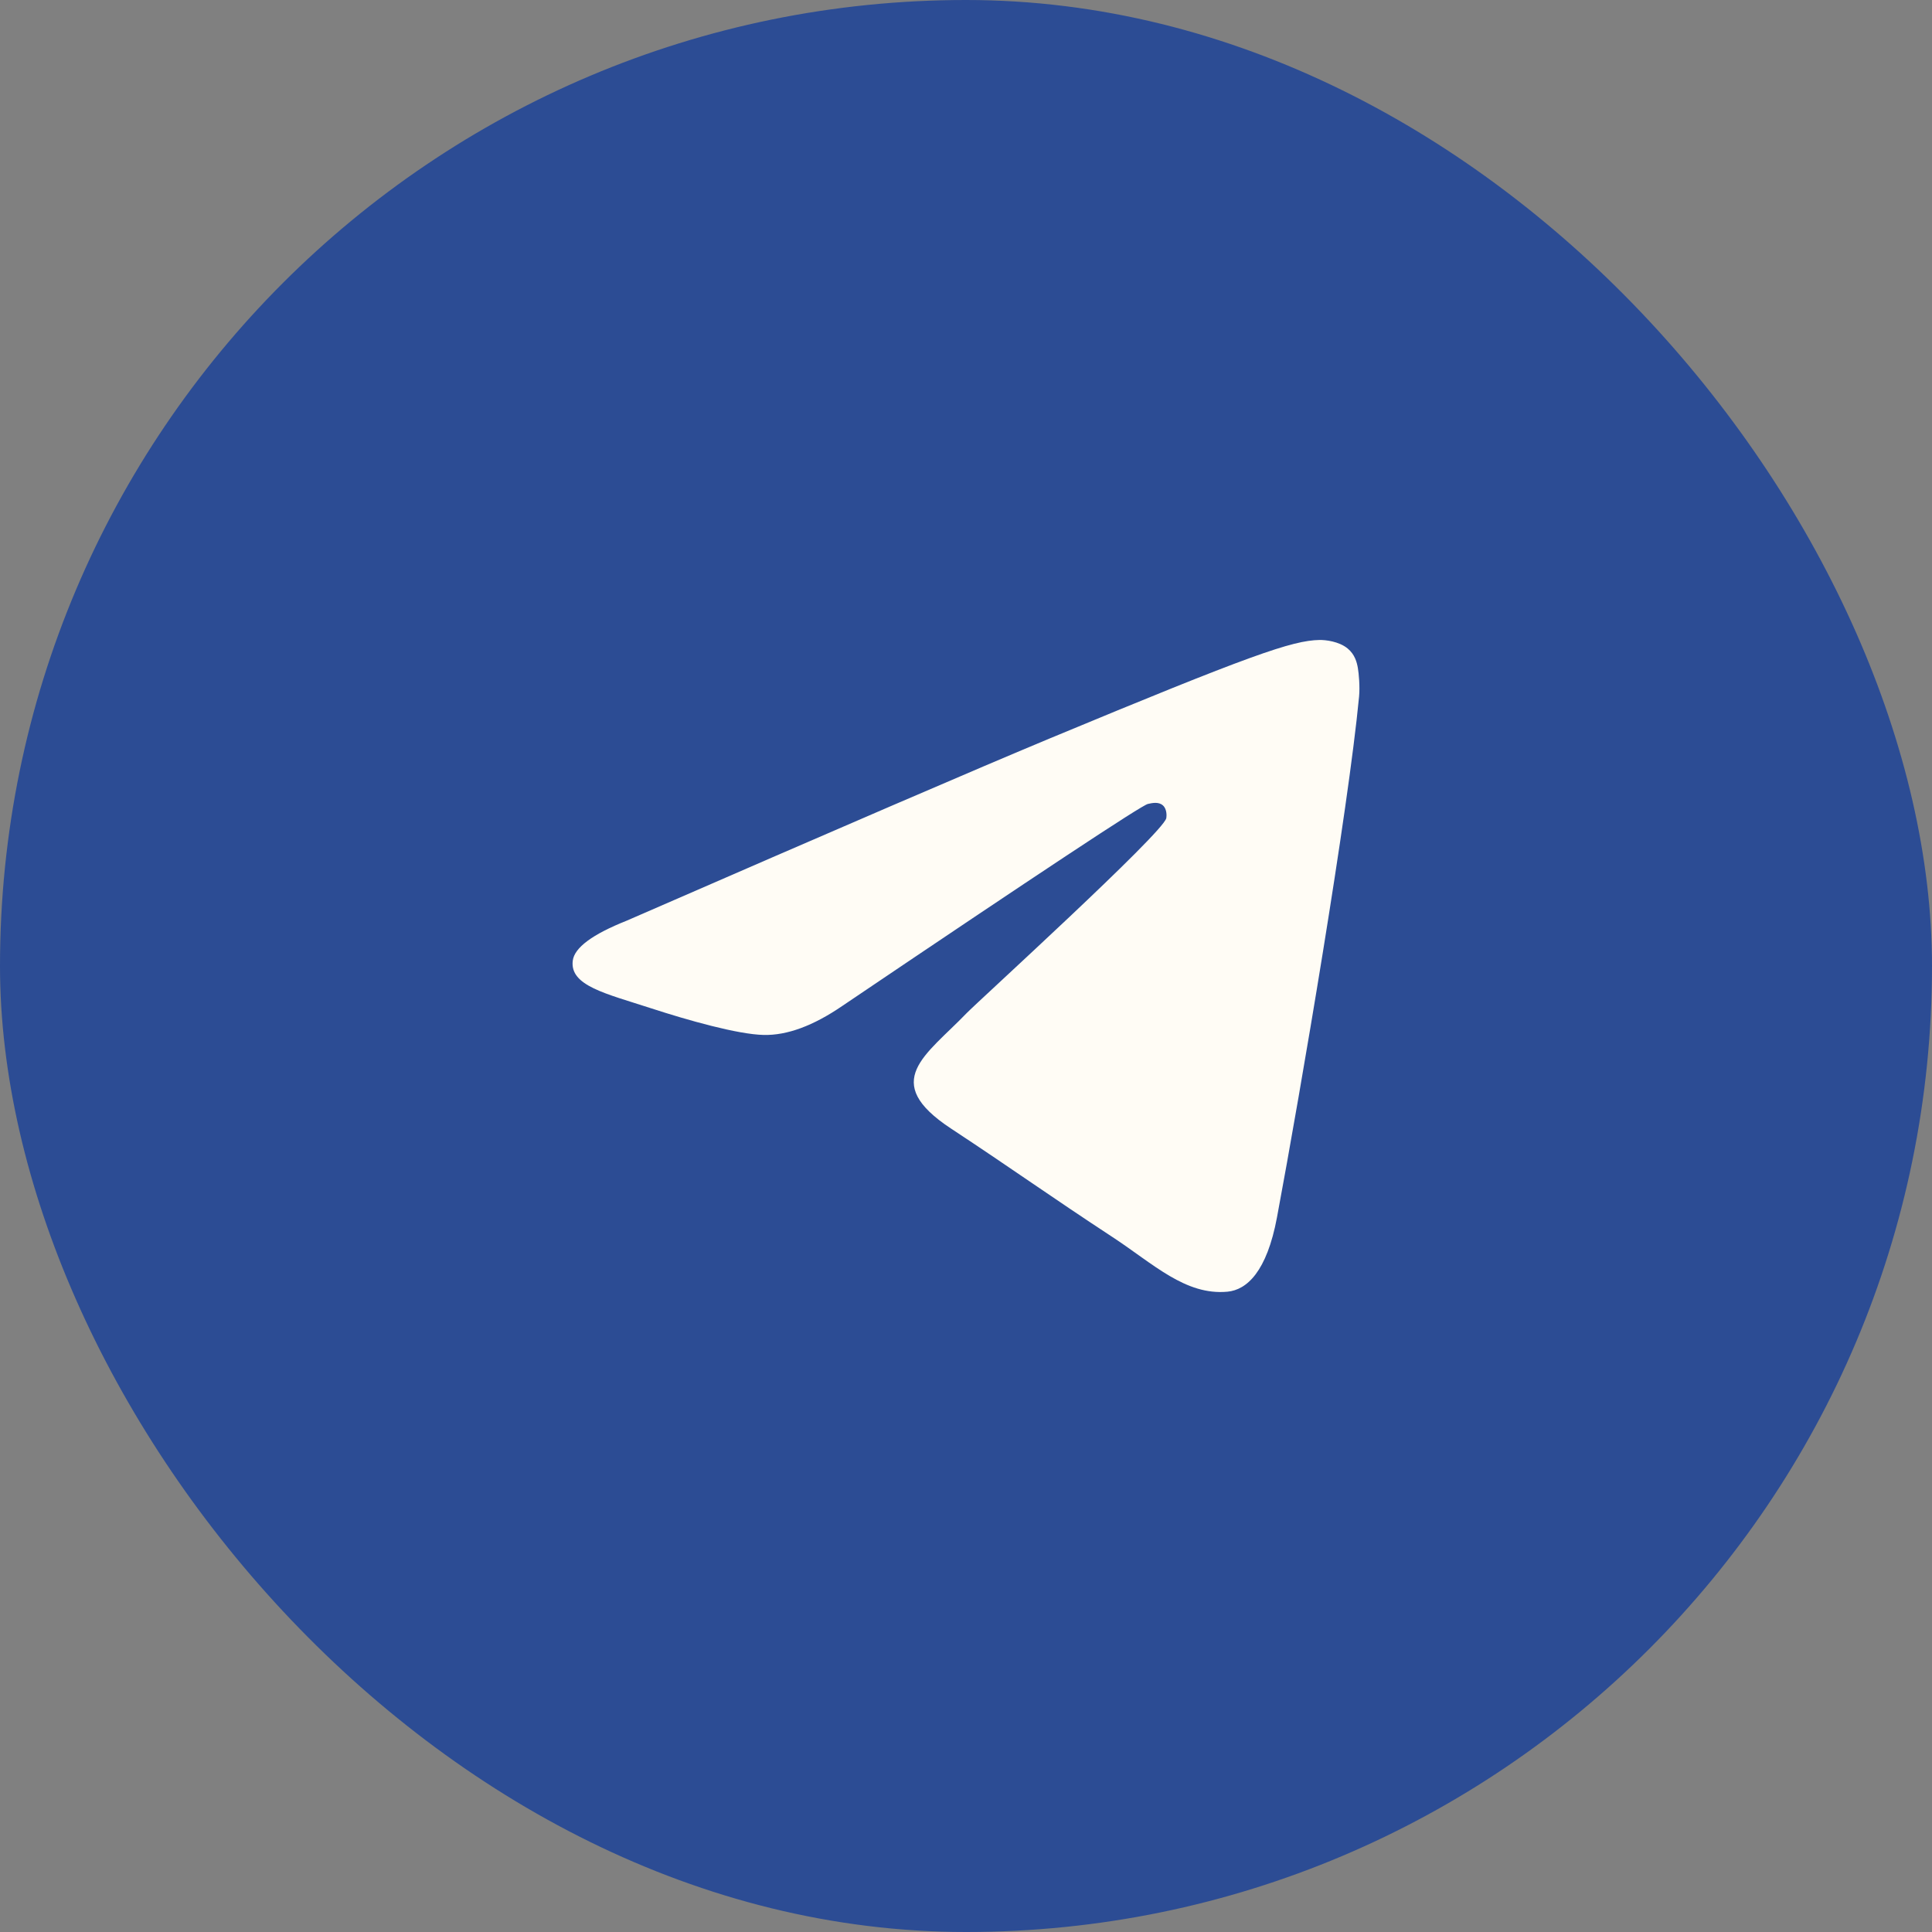
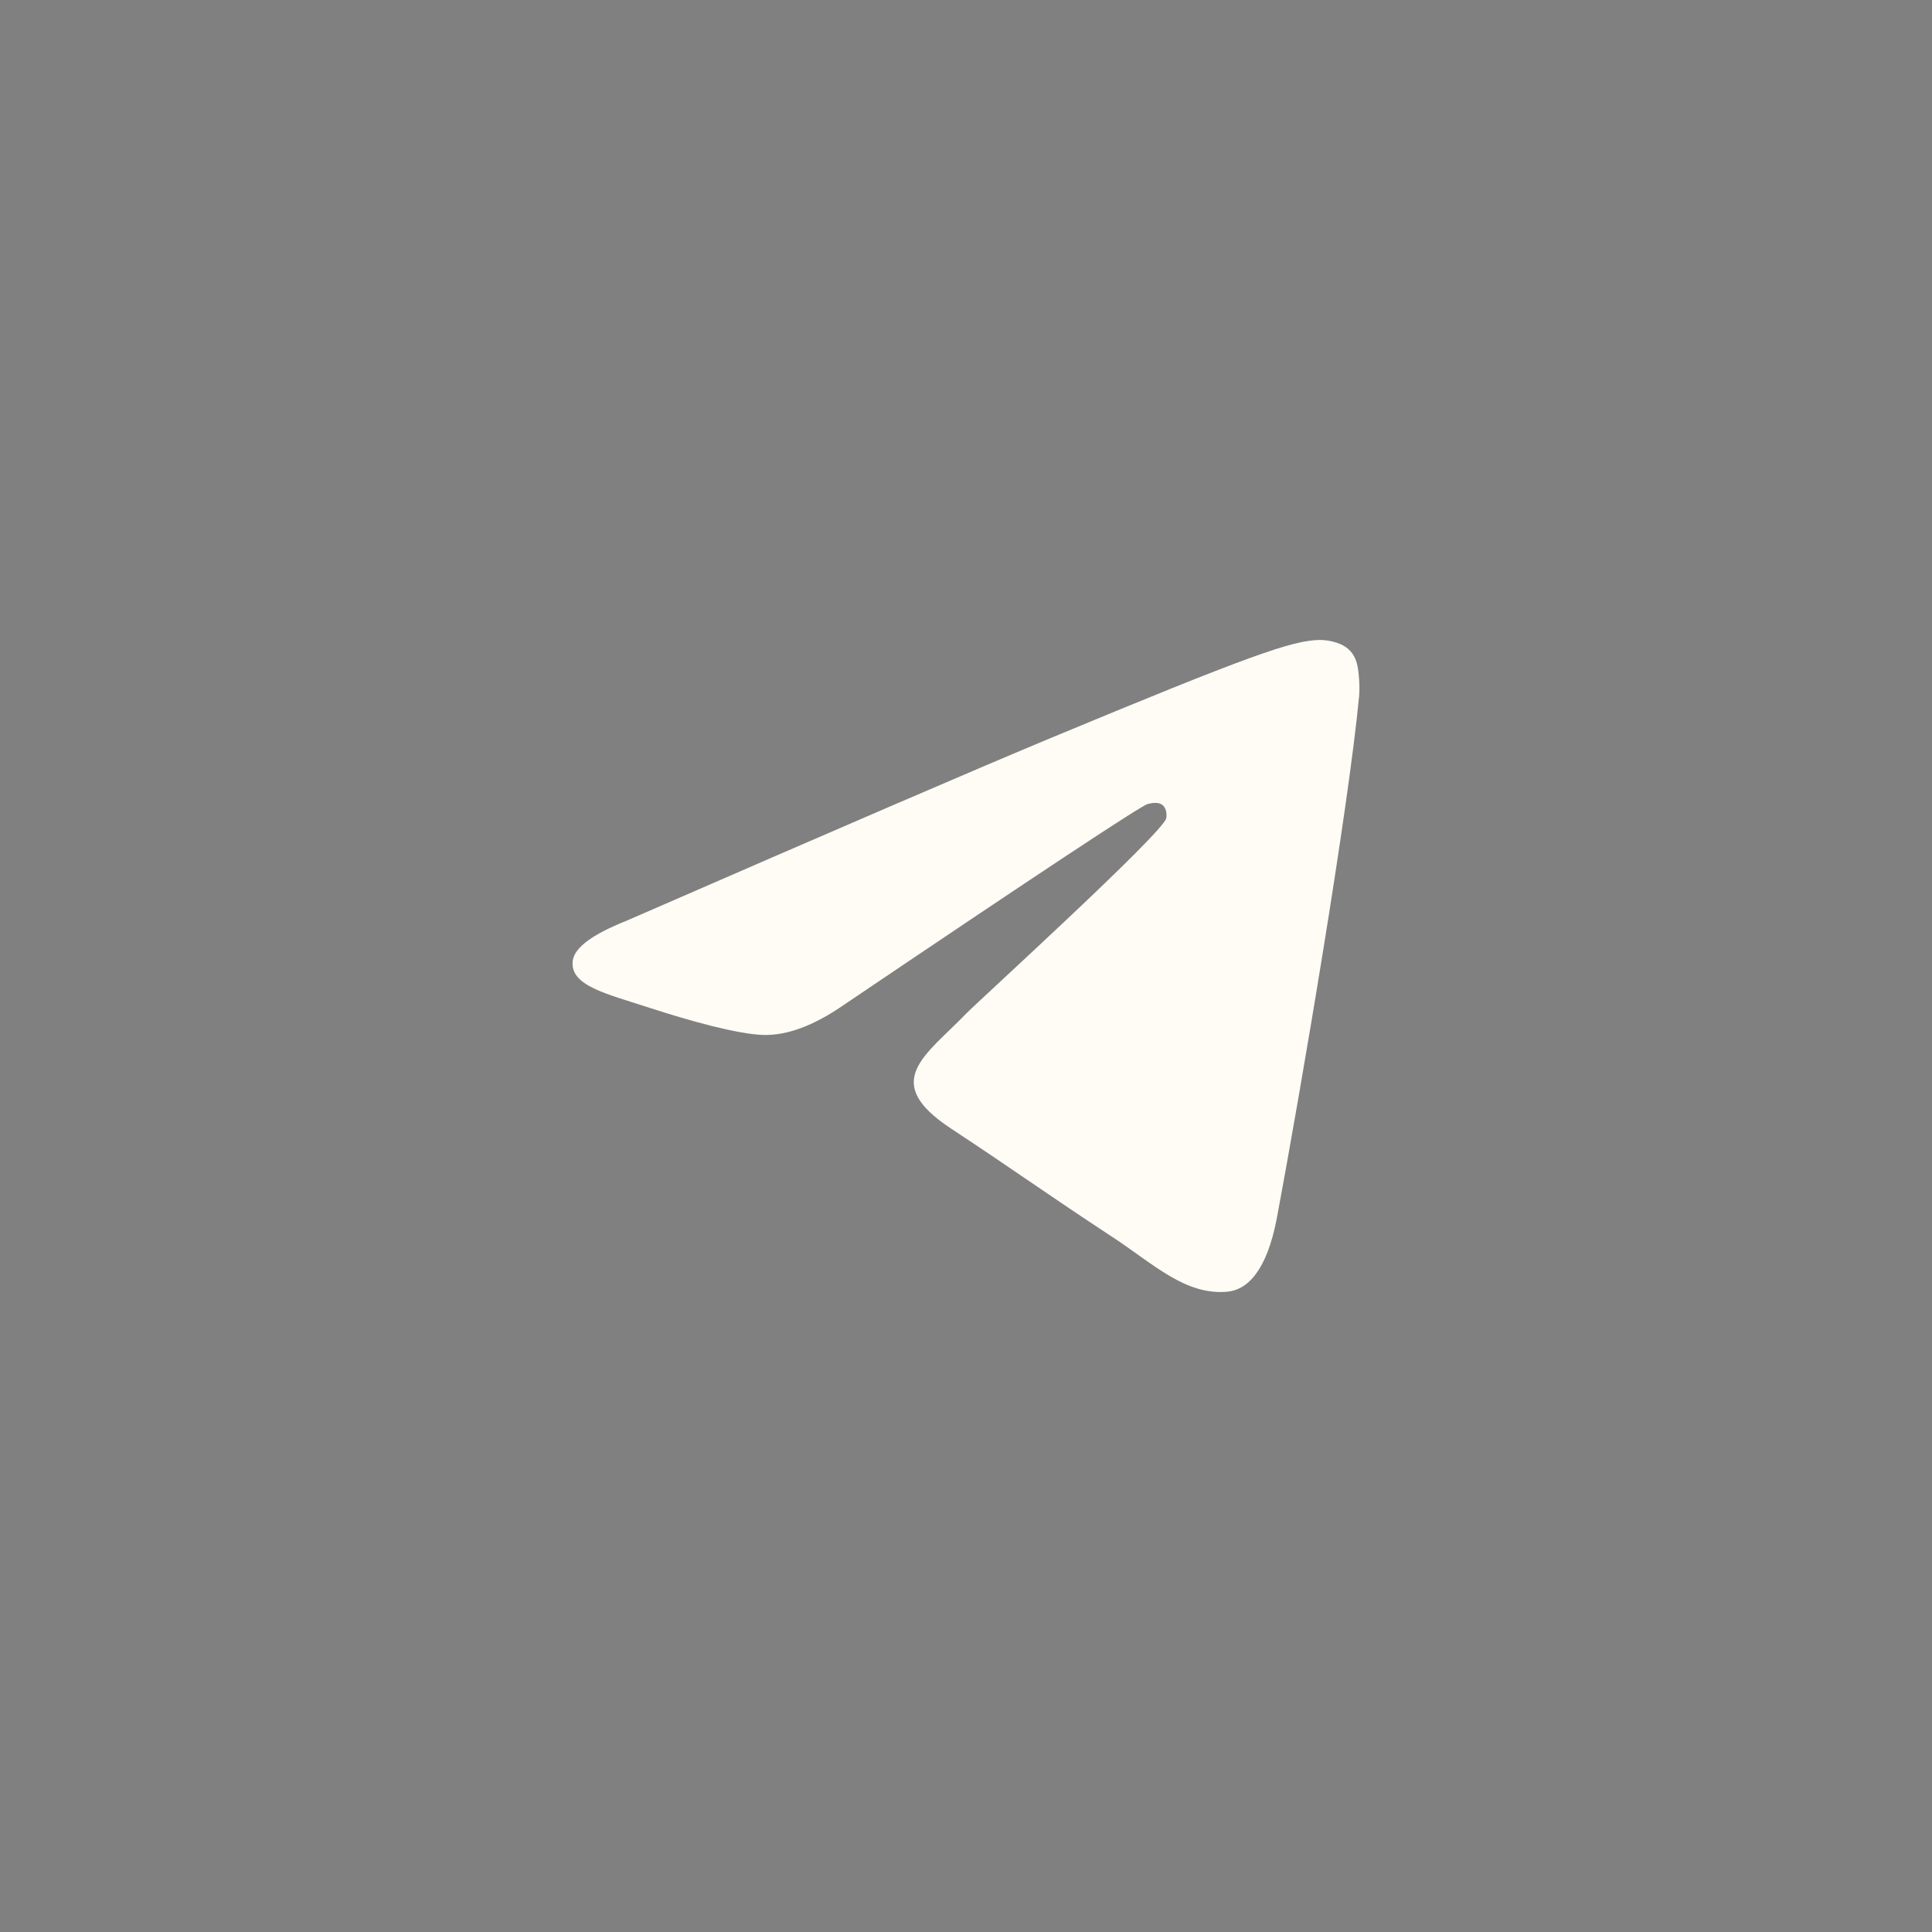
<svg xmlns="http://www.w3.org/2000/svg" width="48" height="48" viewBox="0 0 48 48" fill="none">
  <rect x="0" y="0" width="48" height="48" fill="#808080" stroke="none" />
-   <rect width="48" height="48" rx="24" fill="#2C4C94" />
  <path d="M15.57 22.874C20.817 20.588 24.316 19.081 26.067 18.352C31.067 16.273 32.105 15.912 32.782 15.9C32.931 15.897 33.264 15.934 33.48 16.11C33.661 16.257 33.712 16.457 33.736 16.597C33.76 16.737 33.789 17.056 33.766 17.305C33.495 20.152 32.322 27.059 31.726 30.247C31.474 31.595 30.977 32.047 30.495 32.092C29.451 32.188 28.657 31.402 27.645 30.738C26.061 29.699 25.166 29.052 23.628 28.039C21.851 26.868 23.003 26.224 24.015 25.172C24.28 24.897 28.886 20.708 28.976 20.328C28.985 20.28 28.997 20.103 28.892 20.01C28.787 19.916 28.631 19.948 28.518 19.974C28.359 20.01 25.828 21.683 20.927 24.992C20.207 25.485 19.556 25.726 18.974 25.713C18.331 25.699 17.095 25.35 16.177 25.051C15.049 24.684 14.152 24.491 14.23 23.868C14.271 23.544 14.718 23.213 15.57 22.874Z" fill="#FFFCF5" />
</svg>